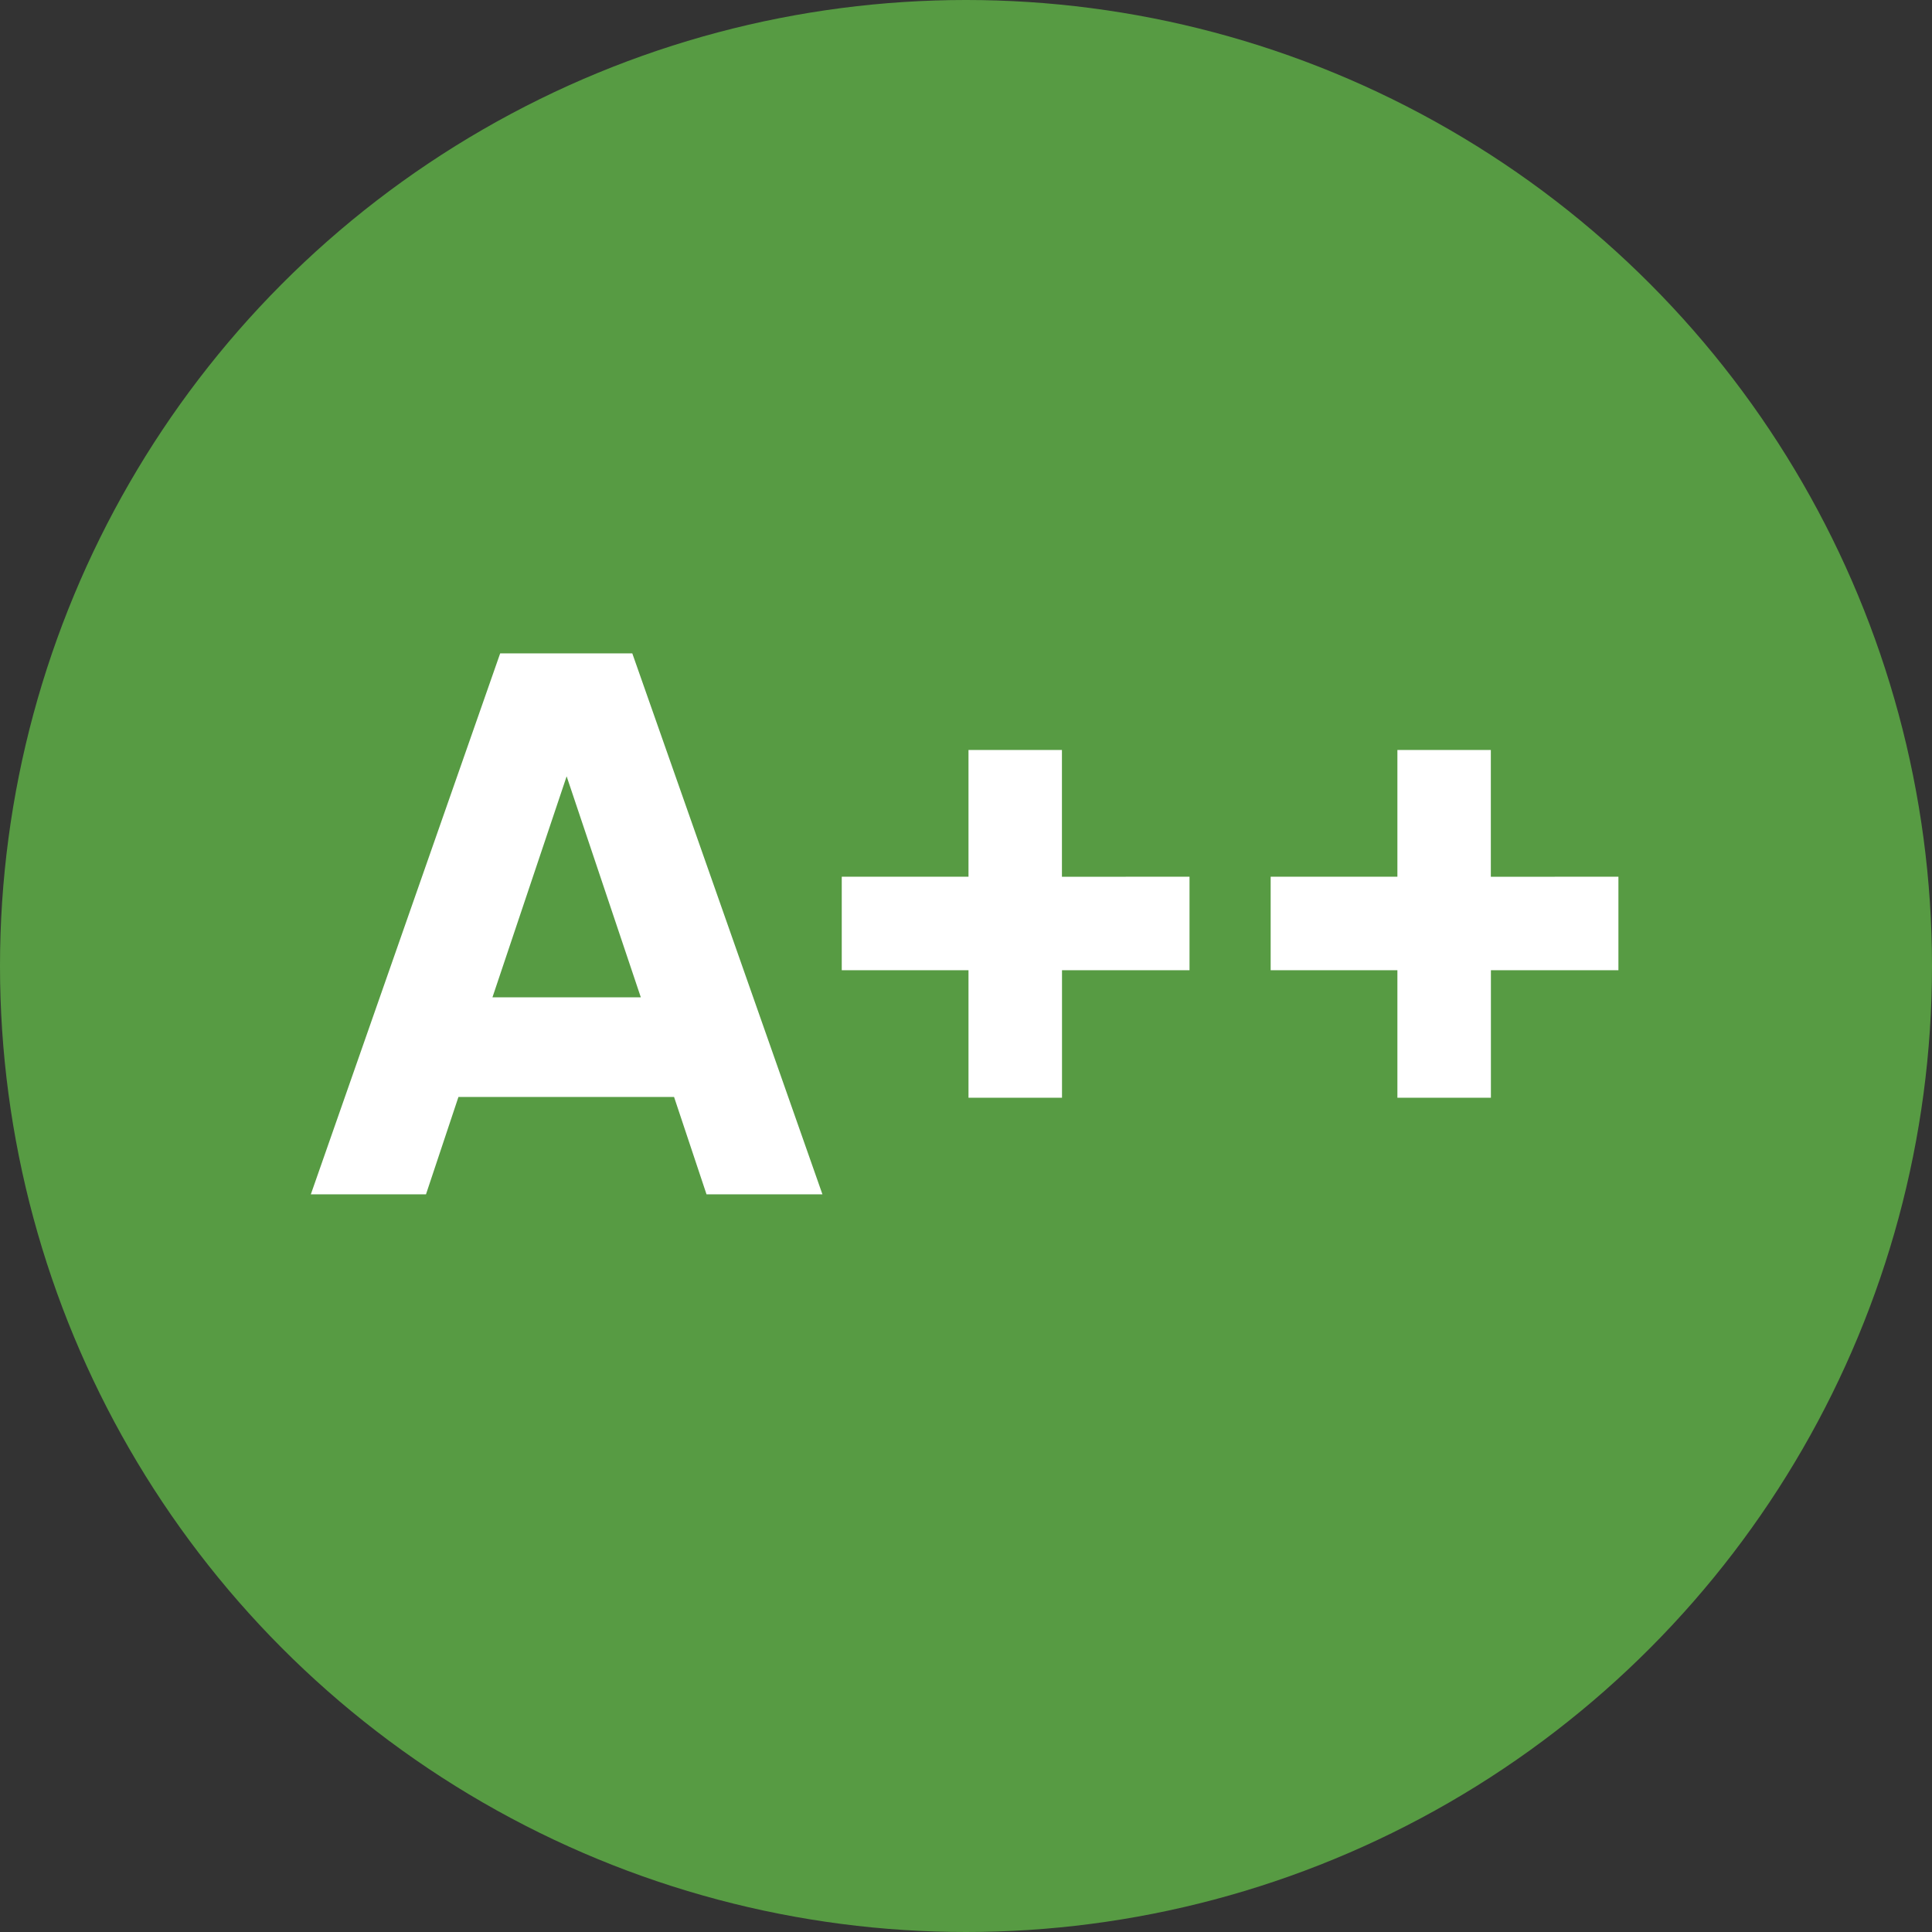
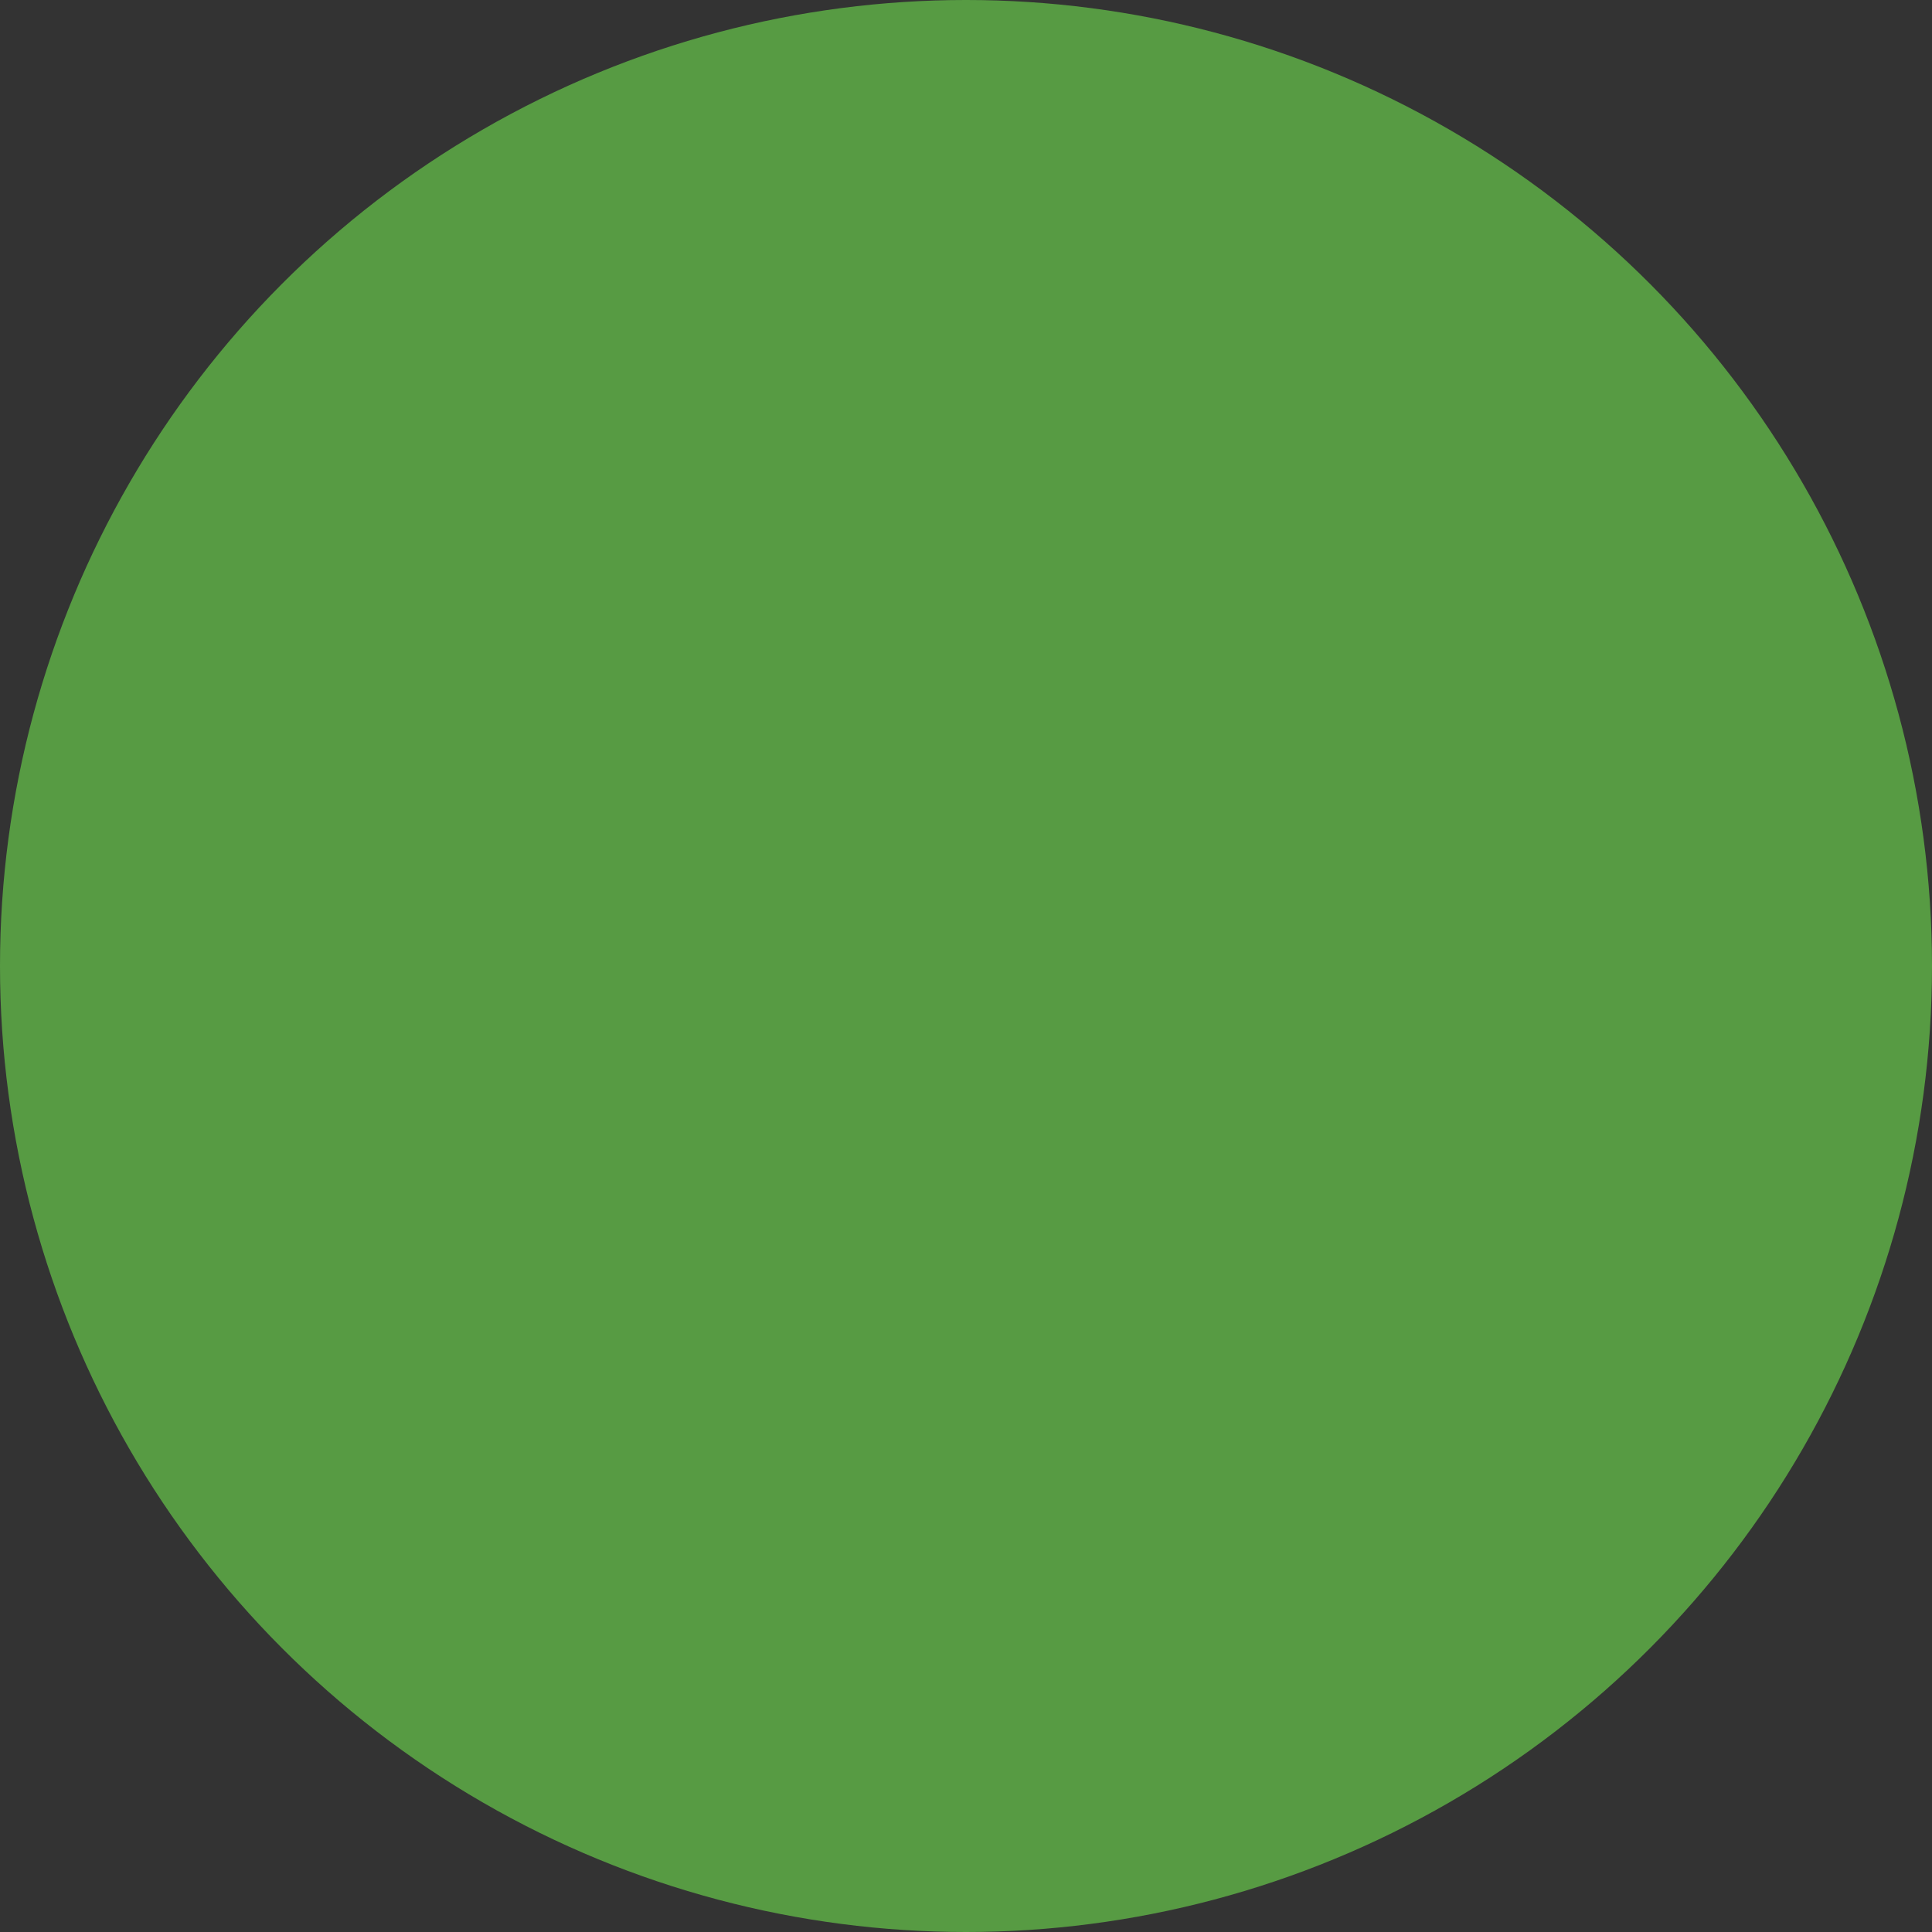
<svg xmlns="http://www.w3.org/2000/svg" width="55" height="55" viewBox="0 0 55 55">
  <rect x="0" y="0" width="55" height="55" fill="#333333" stroke="none" />
  <g id="A_2_plus_vert_fonce" transform="translate(-1353.883 -1215.5)">
    <circle id="Ellipse_2" data-name="Ellipse 2" cx="27.5" cy="27.5" r="27.5" transform="translate(1353.883 1215.5)" fill="#579b43" />
-     <path id="Tracé_1377" data-name="Tracé 1377" d="M22.413,17,17,1.6H13.239L7.849,17h3.278l.924-2.772h6.138L19.113,17ZM15.131,5.1l2.112,6.292H13.019Zm14.1,2.86V4.35H26.571V7.958H22.963V10.62h3.608v3.63h2.662V10.62h3.63V7.958Zm12.21,0V4.35H38.781V7.958H35.173V10.62h3.608v3.63h2.662V10.62h3.63V7.958Z" transform="translate(1354.883 1232.5)" fill="#fff" />
  </g>
</svg>